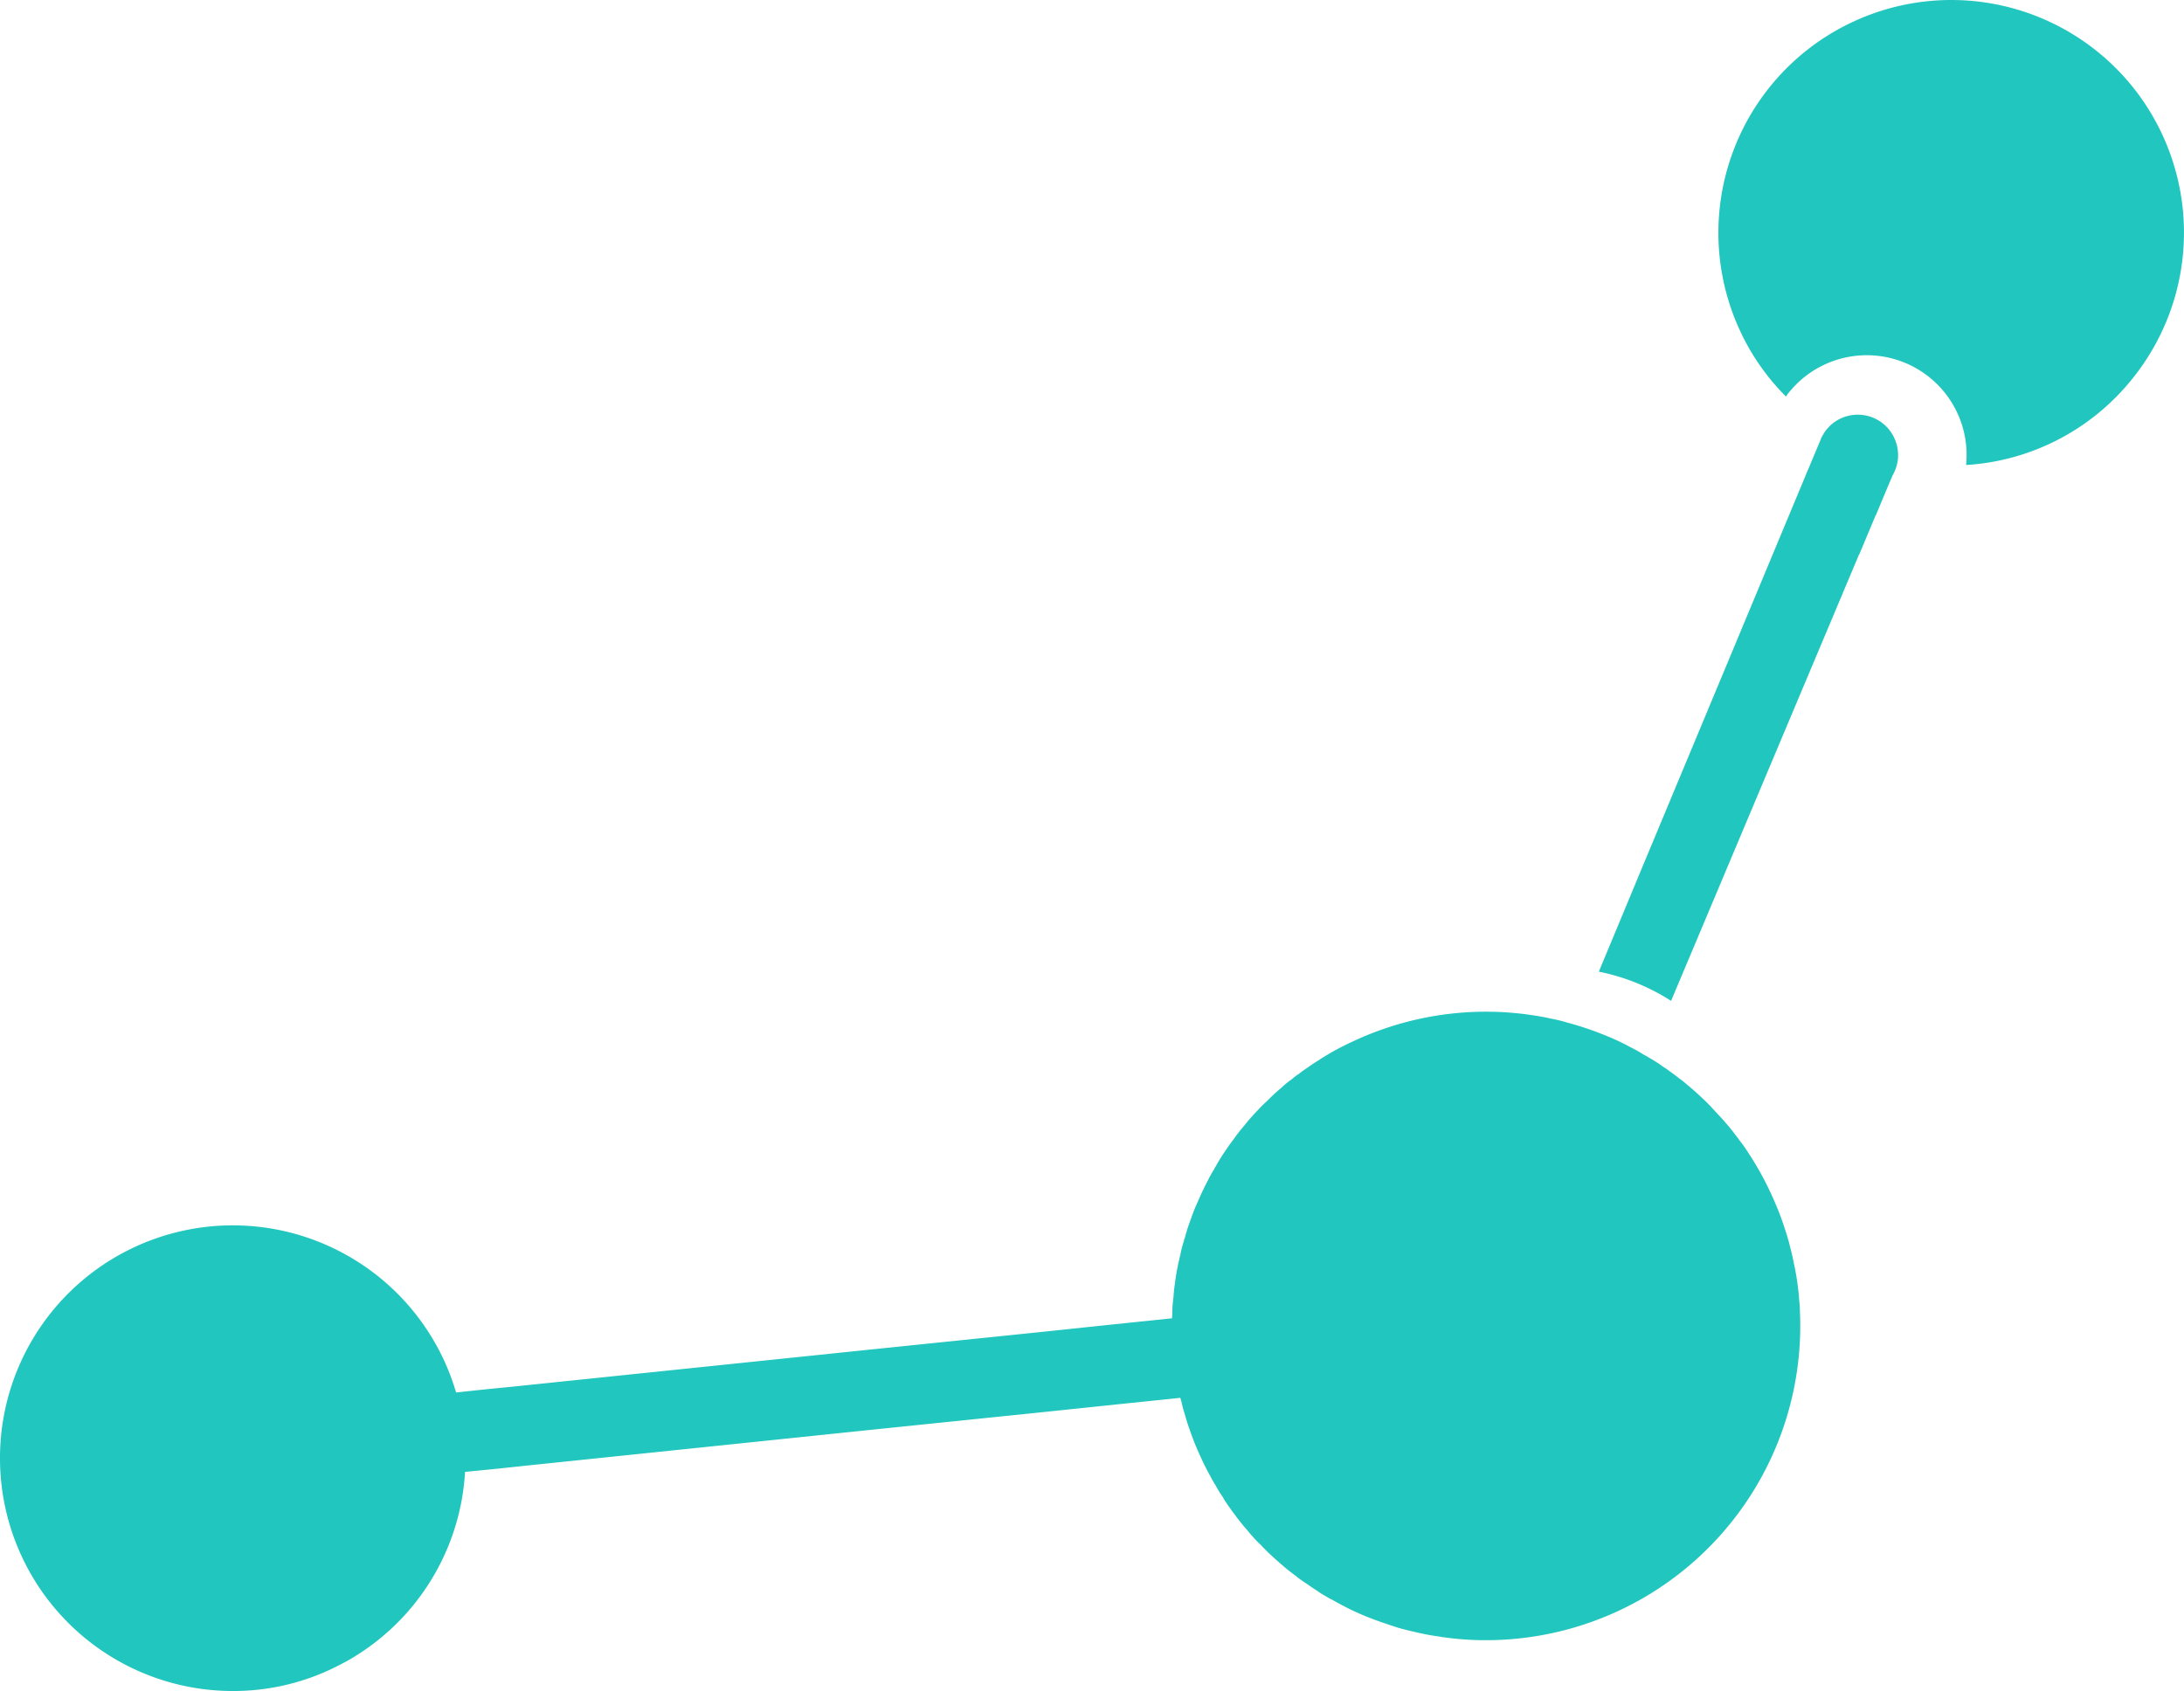
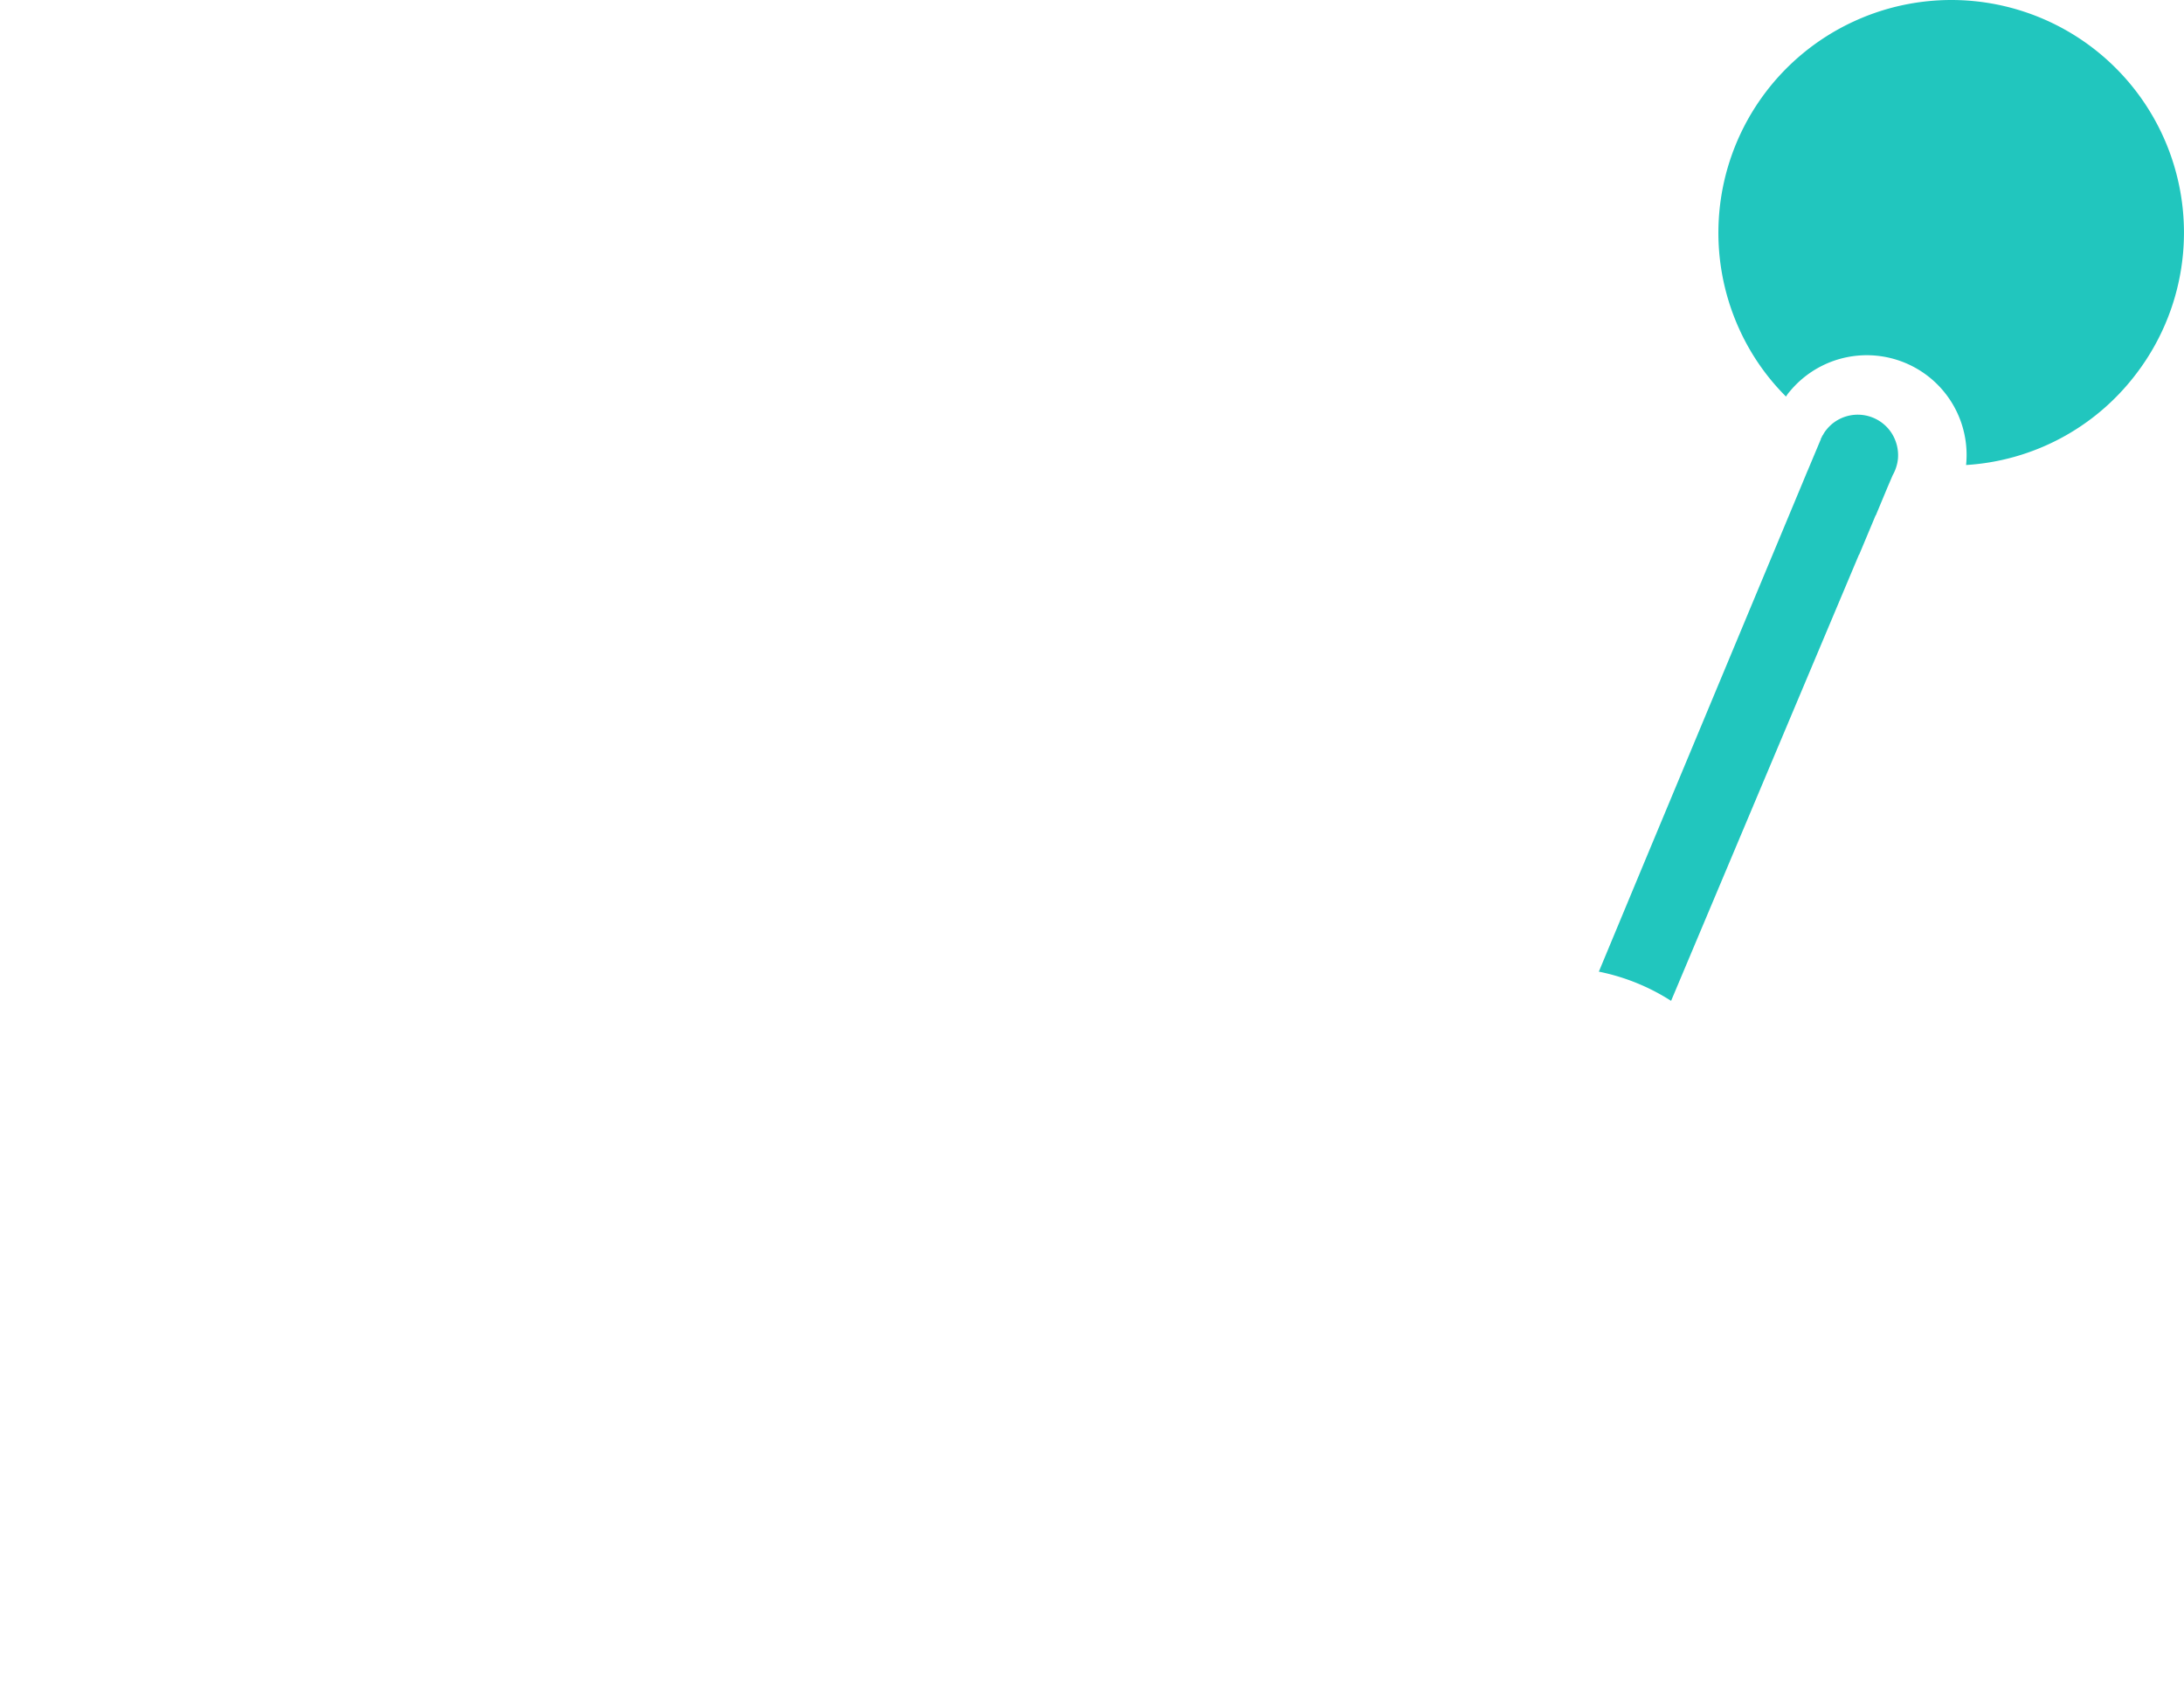
<svg xmlns="http://www.w3.org/2000/svg" width="101.665" height="78.73" viewBox="0 0 101.665 78.73">
  <defs>
    <clipPath id="clip-path">
      <rect id="Rectangle_8" data-name="Rectangle 8" width="101.665" height="78.73" fill="#21c6be" />
    </clipPath>
  </defs>
  <g id="Group_49" data-name="Group 49" transform="translate(101.665 78.73) rotate(180)">
    <g id="Group_5" data-name="Group 5" clip-path="url(#clip-path)">
      <path id="Path_6" data-name="Path 6" d="M15.389,20.644A10.83,10.83,0,0,1,2.281,4.173,10.756,10.756,0,0,1,10.144,0,4.641,4.641,0,0,0,11.8,4.043a4.652,4.652,0,0,0,6.549-.615,1.462,1.462,0,0,0,.177-.242A10.641,10.641,0,0,1,20.671,6.26a10.833,10.833,0,0,1-5.282,14.384" transform="translate(0 57.08)" fill="#21c6be" />
-       <path id="Path_7" data-name="Path 7" d="M83.806,10.9v.009A10.836,10.836,0,0,1,63.134,15.39a11.1,11.1,0,0,1-.559-1.49l-1.407.149-1.407.14-16.387,1.7-8.152.839-3.177.335-2.8.289a1.509,1.509,0,0,1-.009.2,5.537,5.537,0,0,1-.056.783,5.546,5.546,0,0,1-.075.68v.037c-.037.252-.074.5-.13.755a1.758,1.758,0,0,1-.047.214c-.019.093-.037.177-.065.27a4.3,4.3,0,0,1-.168.661.446.446,0,0,1-.047.159c-.075.289-.167.568-.27.848a.157.157,0,0,1-.019.047,7.716,7.716,0,0,1-.326.81c-.14.335-.3.661-.466.979a5.022,5.022,0,0,1-.27.484,1.783,1.783,0,0,1-.1.177c-.084.158-.186.317-.279.466-.177.27-.354.531-.55.783a6.958,6.958,0,0,1-.466.6c-.214.27-.447.531-.689.782L25.2,27.1a5.2,5.2,0,0,1-.4.391,7.338,7.338,0,0,1-.634.587,4.177,4.177,0,0,1-.5.41,2.2,2.2,0,0,1-.307.233,4.493,4.493,0,0,1-.428.307c-.177.131-.364.252-.55.363a.274.274,0,0,1-.065.047c-.205.13-.419.261-.643.382q-.433.237-.894.447a14.58,14.58,0,0,1-6.139,1.36c-.345,0-.689-.009-1.034-.037h-.009c-.336-.028-.68-.056-1.016-.112h-.019c-.307-.047-.615-.093-.922-.167-.037-.009-.074-.009-.1-.019a6.641,6.641,0,0,1-.736-.186c-.093-.019-.177-.047-.27-.074a15.1,15.1,0,0,1-1.779-.643c-.28-.121-.55-.252-.82-.4a6.619,6.619,0,0,1-.661-.373,1.3,1.3,0,0,1-.158-.084.2.2,0,0,1-.056-.037,6.263,6.263,0,0,1-.671-.429c-.084-.056-.159-.1-.233-.158-.177-.131-.354-.252-.522-.391a3.386,3.386,0,0,1-.354-.28q-.391-.322-.754-.671c-.2-.186-.391-.382-.568-.587A11.651,11.651,0,0,1,2.84,25.647a6.514,6.514,0,0,1-.428-.605,14.345,14.345,0,0,1-1.053-1.9c-.13-.28-.252-.568-.363-.847s-.2-.55-.289-.82-.177-.559-.242-.848C.4,20.384.343,20.142.3,19.89l-.028-.112a12.464,12.464,0,0,1-.224-1.649,3.6,3.6,0,0,1-.028-.447,14.636,14.636,0,0,1,14.6-15.316c.345,0,.689.009,1.034.037.317.019.633.056.95.1a.516.516,0,0,1,.159.028c.307.037.615.093.922.159s.6.14.894.214a.542.542,0,0,0,.131.037c.307.1.624.205.941.317s.615.233.913.363a.327.327,0,0,0,.084.037c.214.1.428.2.642.317a1,1,0,0,1,.14.074c.112.056.223.121.335.186a3.362,3.362,0,0,1,.363.2,2.211,2.211,0,0,1,.317.2c.177.112.345.224.513.345.158.1.307.205.456.317a.009.009,0,0,0,.009.009c.009.009.028.019.038.037.223.159.438.326.652.513s.438.382.652.587c.121.121.251.242.354.363a4.565,4.565,0,0,1,.364.373,3.724,3.724,0,0,1,.252.3,5.27,5.27,0,0,1,.373.447,2.8,2.8,0,0,1,.2.261c.168.214.326.447.485.68A.957.957,0,0,1,26.866,9a5.278,5.278,0,0,1,.354.578,4.024,4.024,0,0,1,.252.438c.149.27.289.54.419.829a13.424,13.424,0,0,1,.559,1.388c.084.233.149.457.214.69a.034.034,0,0,1,.009.028q.084.265.14.531a1.194,1.194,0,0,1,.047.168l2.795-.289,3.568-.373,8.152-.839L59.342,10.49l1.4-.149,1.416-.14a10.818,10.818,0,0,1,5.627-8.878h.009c.2-.112.41-.214.624-.317A10.674,10.674,0,0,1,72.962,0,10.84,10.84,0,0,1,83.806,10.9" transform="translate(17.859)" fill="#21c6be" />
      <path id="Path_8" data-name="Path 8" d="M13.926,1.36,11.83,6.4,4.47,24.054l-.251.606L4.2,24.7l-.587,1.4-.019.037v.019a.188.188,0,0,1-.038.074c0,.009,0,.009-.009.019a.225.225,0,0,1-.056.1,1.193,1.193,0,0,1-.168.252,1.817,1.817,0,0,1-.419.382,1.877,1.877,0,0,1-2.6-.54,1.913,1.913,0,0,1-.3-1.22,1.953,1.953,0,0,1,.242-.746L.493,23.9l.54-1.295h.009l.764-1.826h.009l6.652-15.8L10.563,0a9.8,9.8,0,0,0,3.363,1.36" transform="translate(13.313 32.132)" fill="#21c6be" />
    </g>
  </g>
</svg>